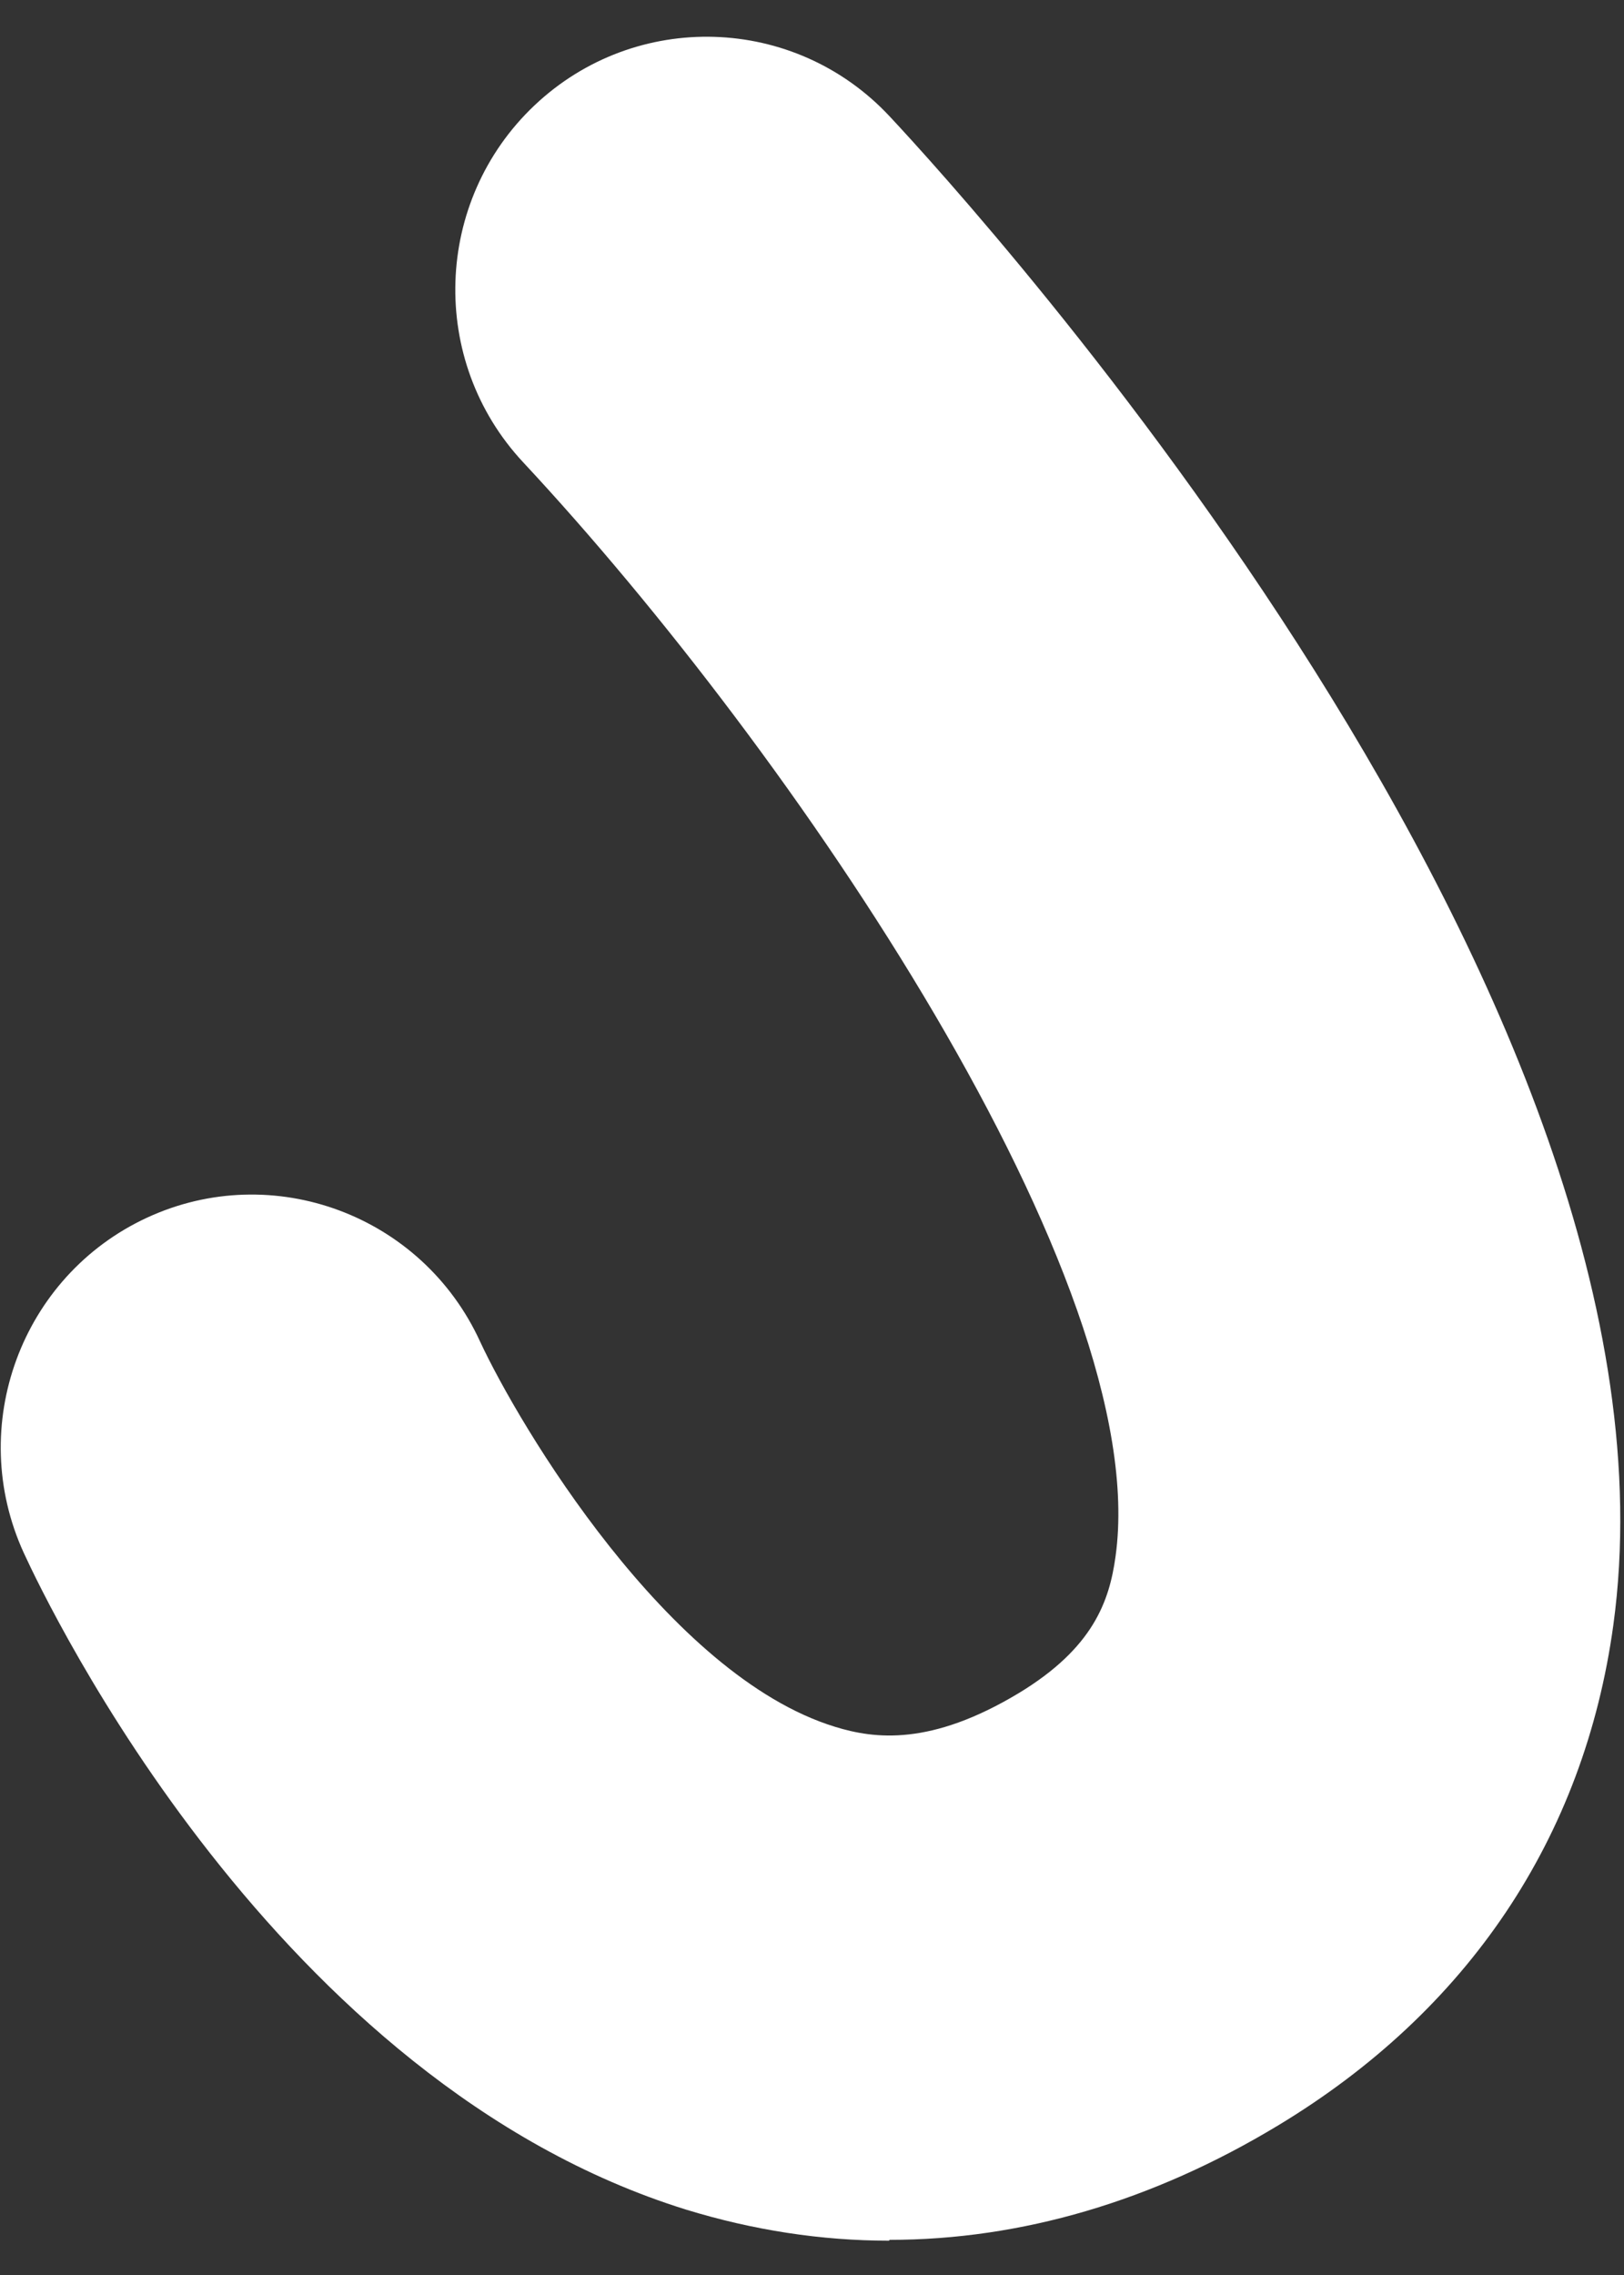
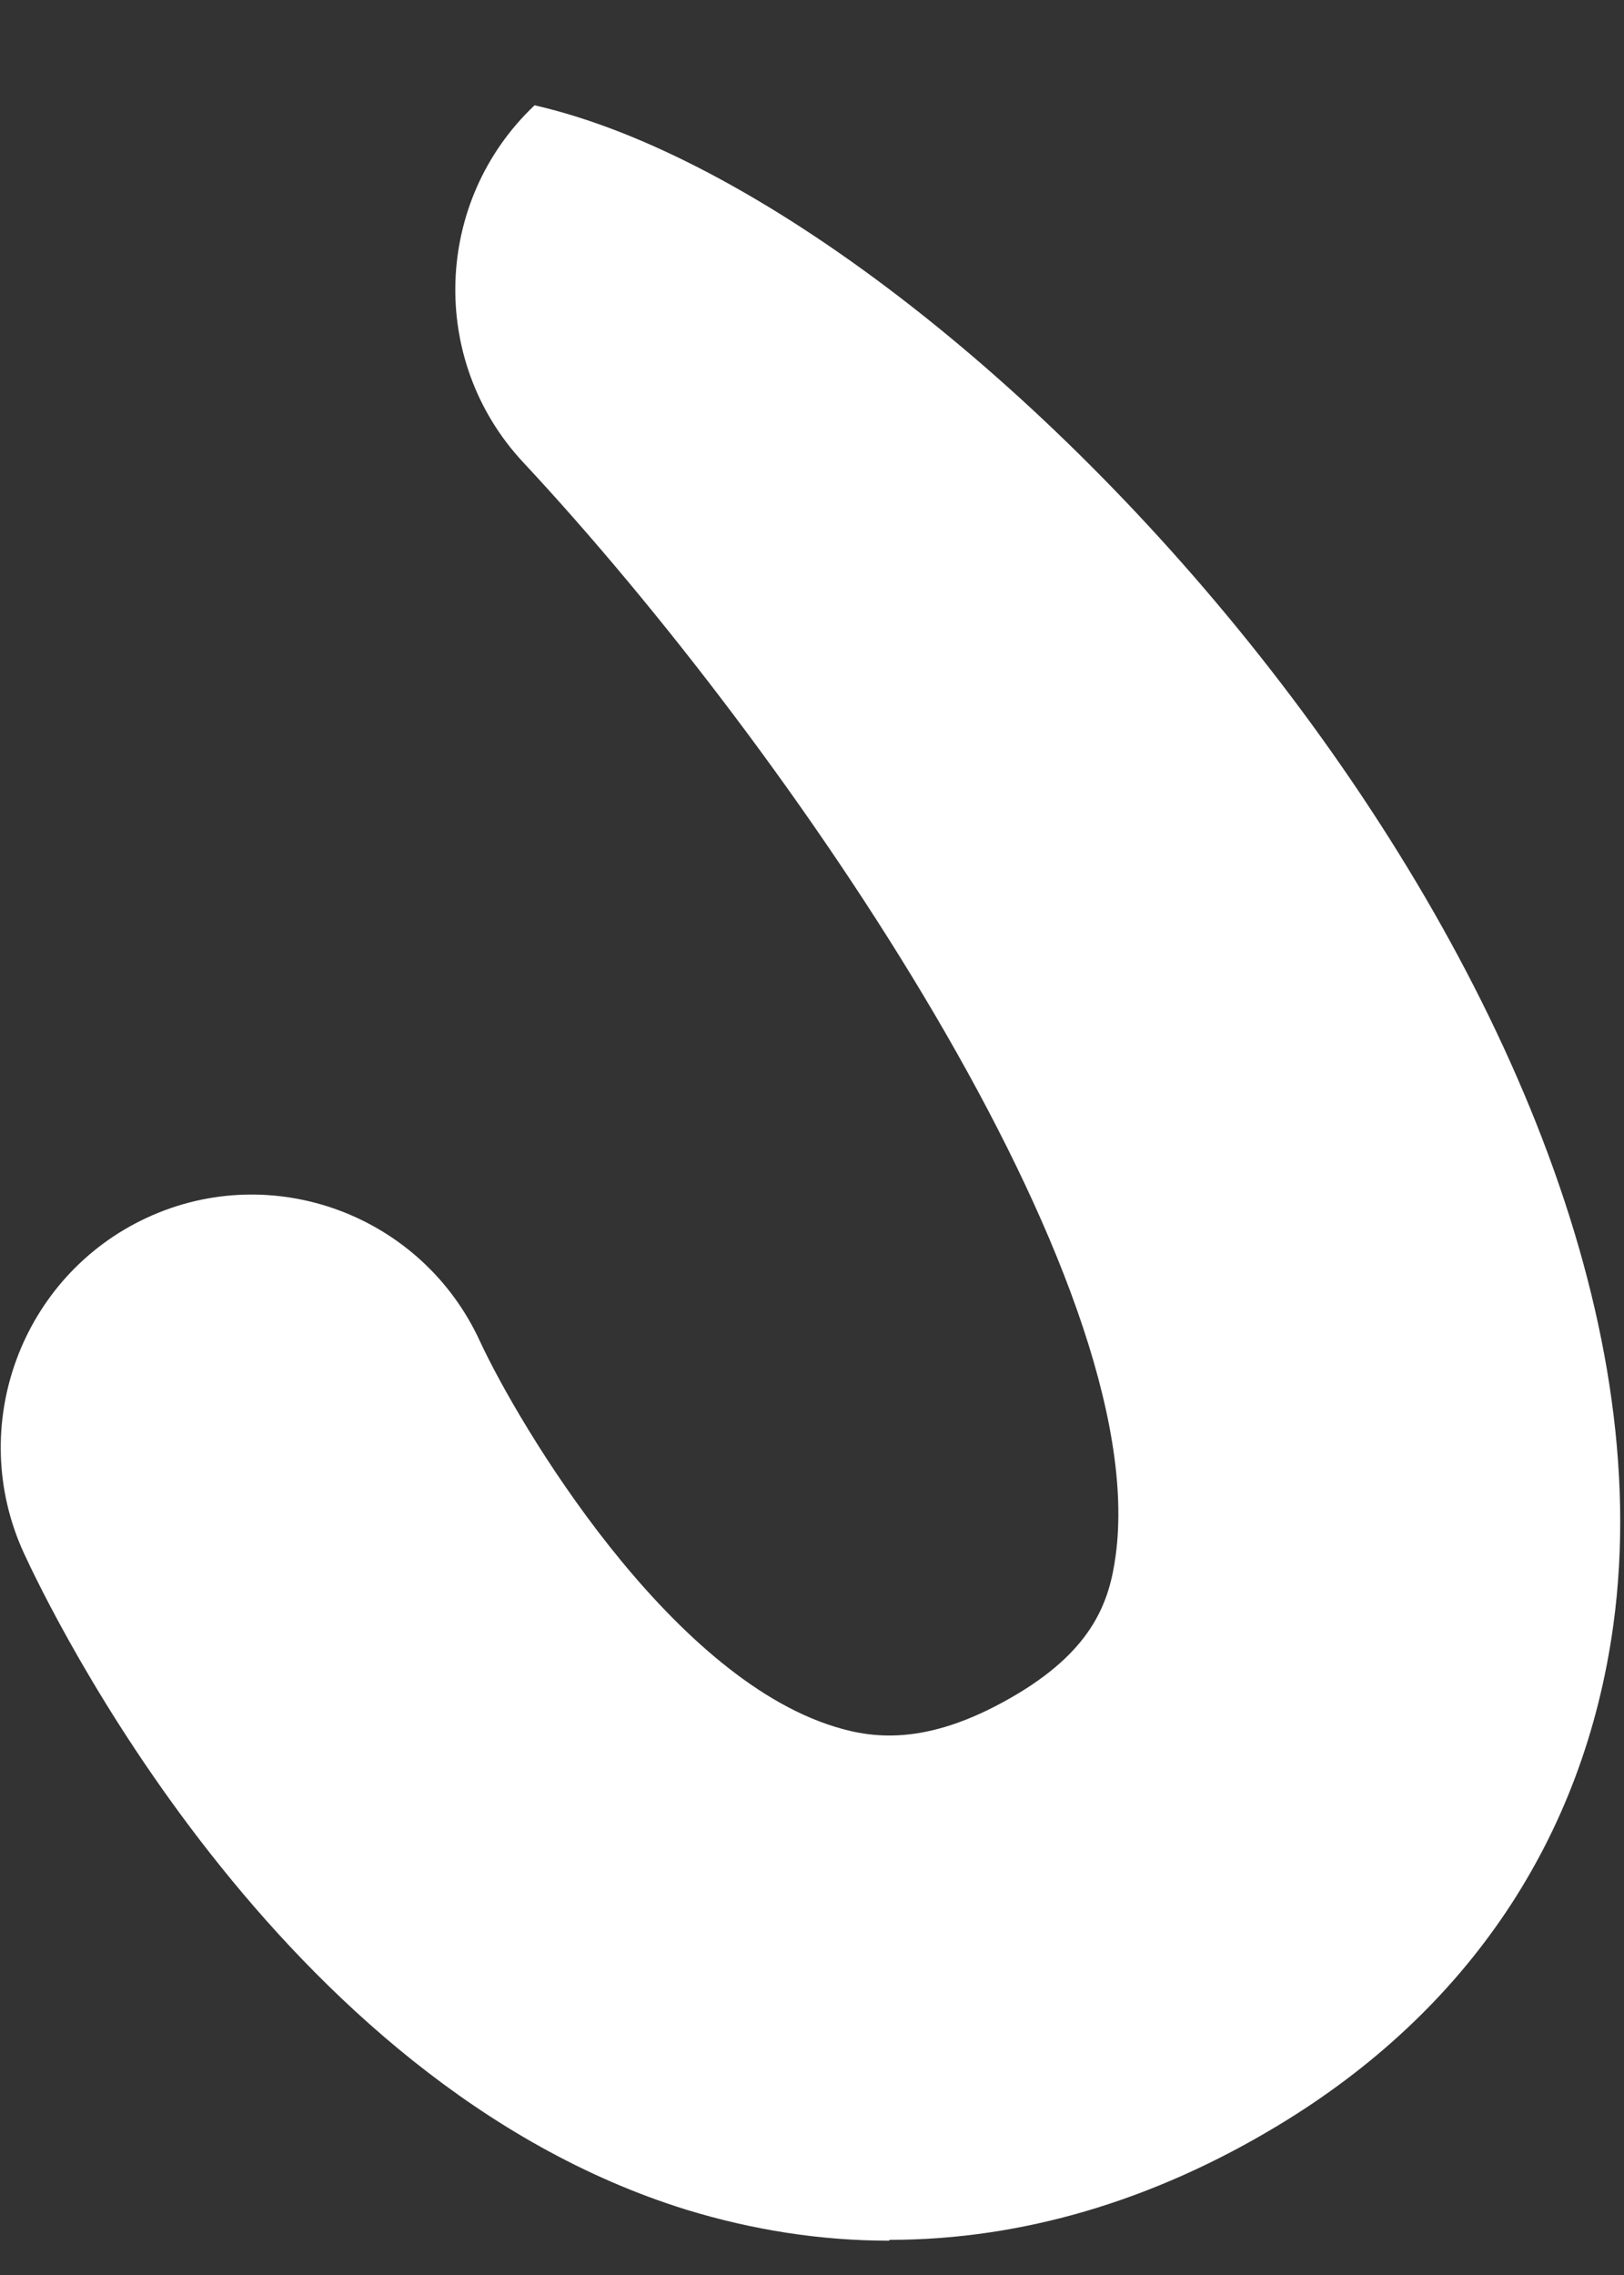
<svg xmlns="http://www.w3.org/2000/svg" width="35" height="49" viewBox="0 0 35 49" fill="none">
  <rect x="0" y="0" width="35" height="49" fill="#333333" stroke="none" />
-   <path d="M19.161 48.261C17.697 48.261 16.233 48.035 14.787 47.592C5.946 44.846 1.047 34.607 0.512 33.446C-0.737 30.719 0.455 27.483 3.168 26.227C5.88 24.972 9.1 26.171 10.348 28.898C11.183 30.691 14.393 36.089 17.997 37.193C18.852 37.457 20.062 37.608 21.958 36.466C23.563 35.494 23.91 34.484 24.042 33.522C24.868 27.596 17.078 16.178 11.277 9.959C9.231 7.77 9.344 4.325 11.521 2.268C13.699 0.211 17.125 0.315 19.171 2.504C20.963 4.42 36.609 21.594 34.77 35.003C34.141 39.58 31.644 43.307 27.543 45.78C24.84 47.412 22.005 48.243 19.171 48.243" fill="white" />
+   <path d="M19.161 48.261C17.697 48.261 16.233 48.035 14.787 47.592C5.946 44.846 1.047 34.607 0.512 33.446C-0.737 30.719 0.455 27.483 3.168 26.227C5.88 24.972 9.1 26.171 10.348 28.898C11.183 30.691 14.393 36.089 17.997 37.193C18.852 37.457 20.062 37.608 21.958 36.466C23.563 35.494 23.91 34.484 24.042 33.522C24.868 27.596 17.078 16.178 11.277 9.959C9.231 7.77 9.344 4.325 11.521 2.268C20.963 4.42 36.609 21.594 34.77 35.003C34.141 39.58 31.644 43.307 27.543 45.78C24.84 47.412 22.005 48.243 19.171 48.243" fill="white" />
</svg>